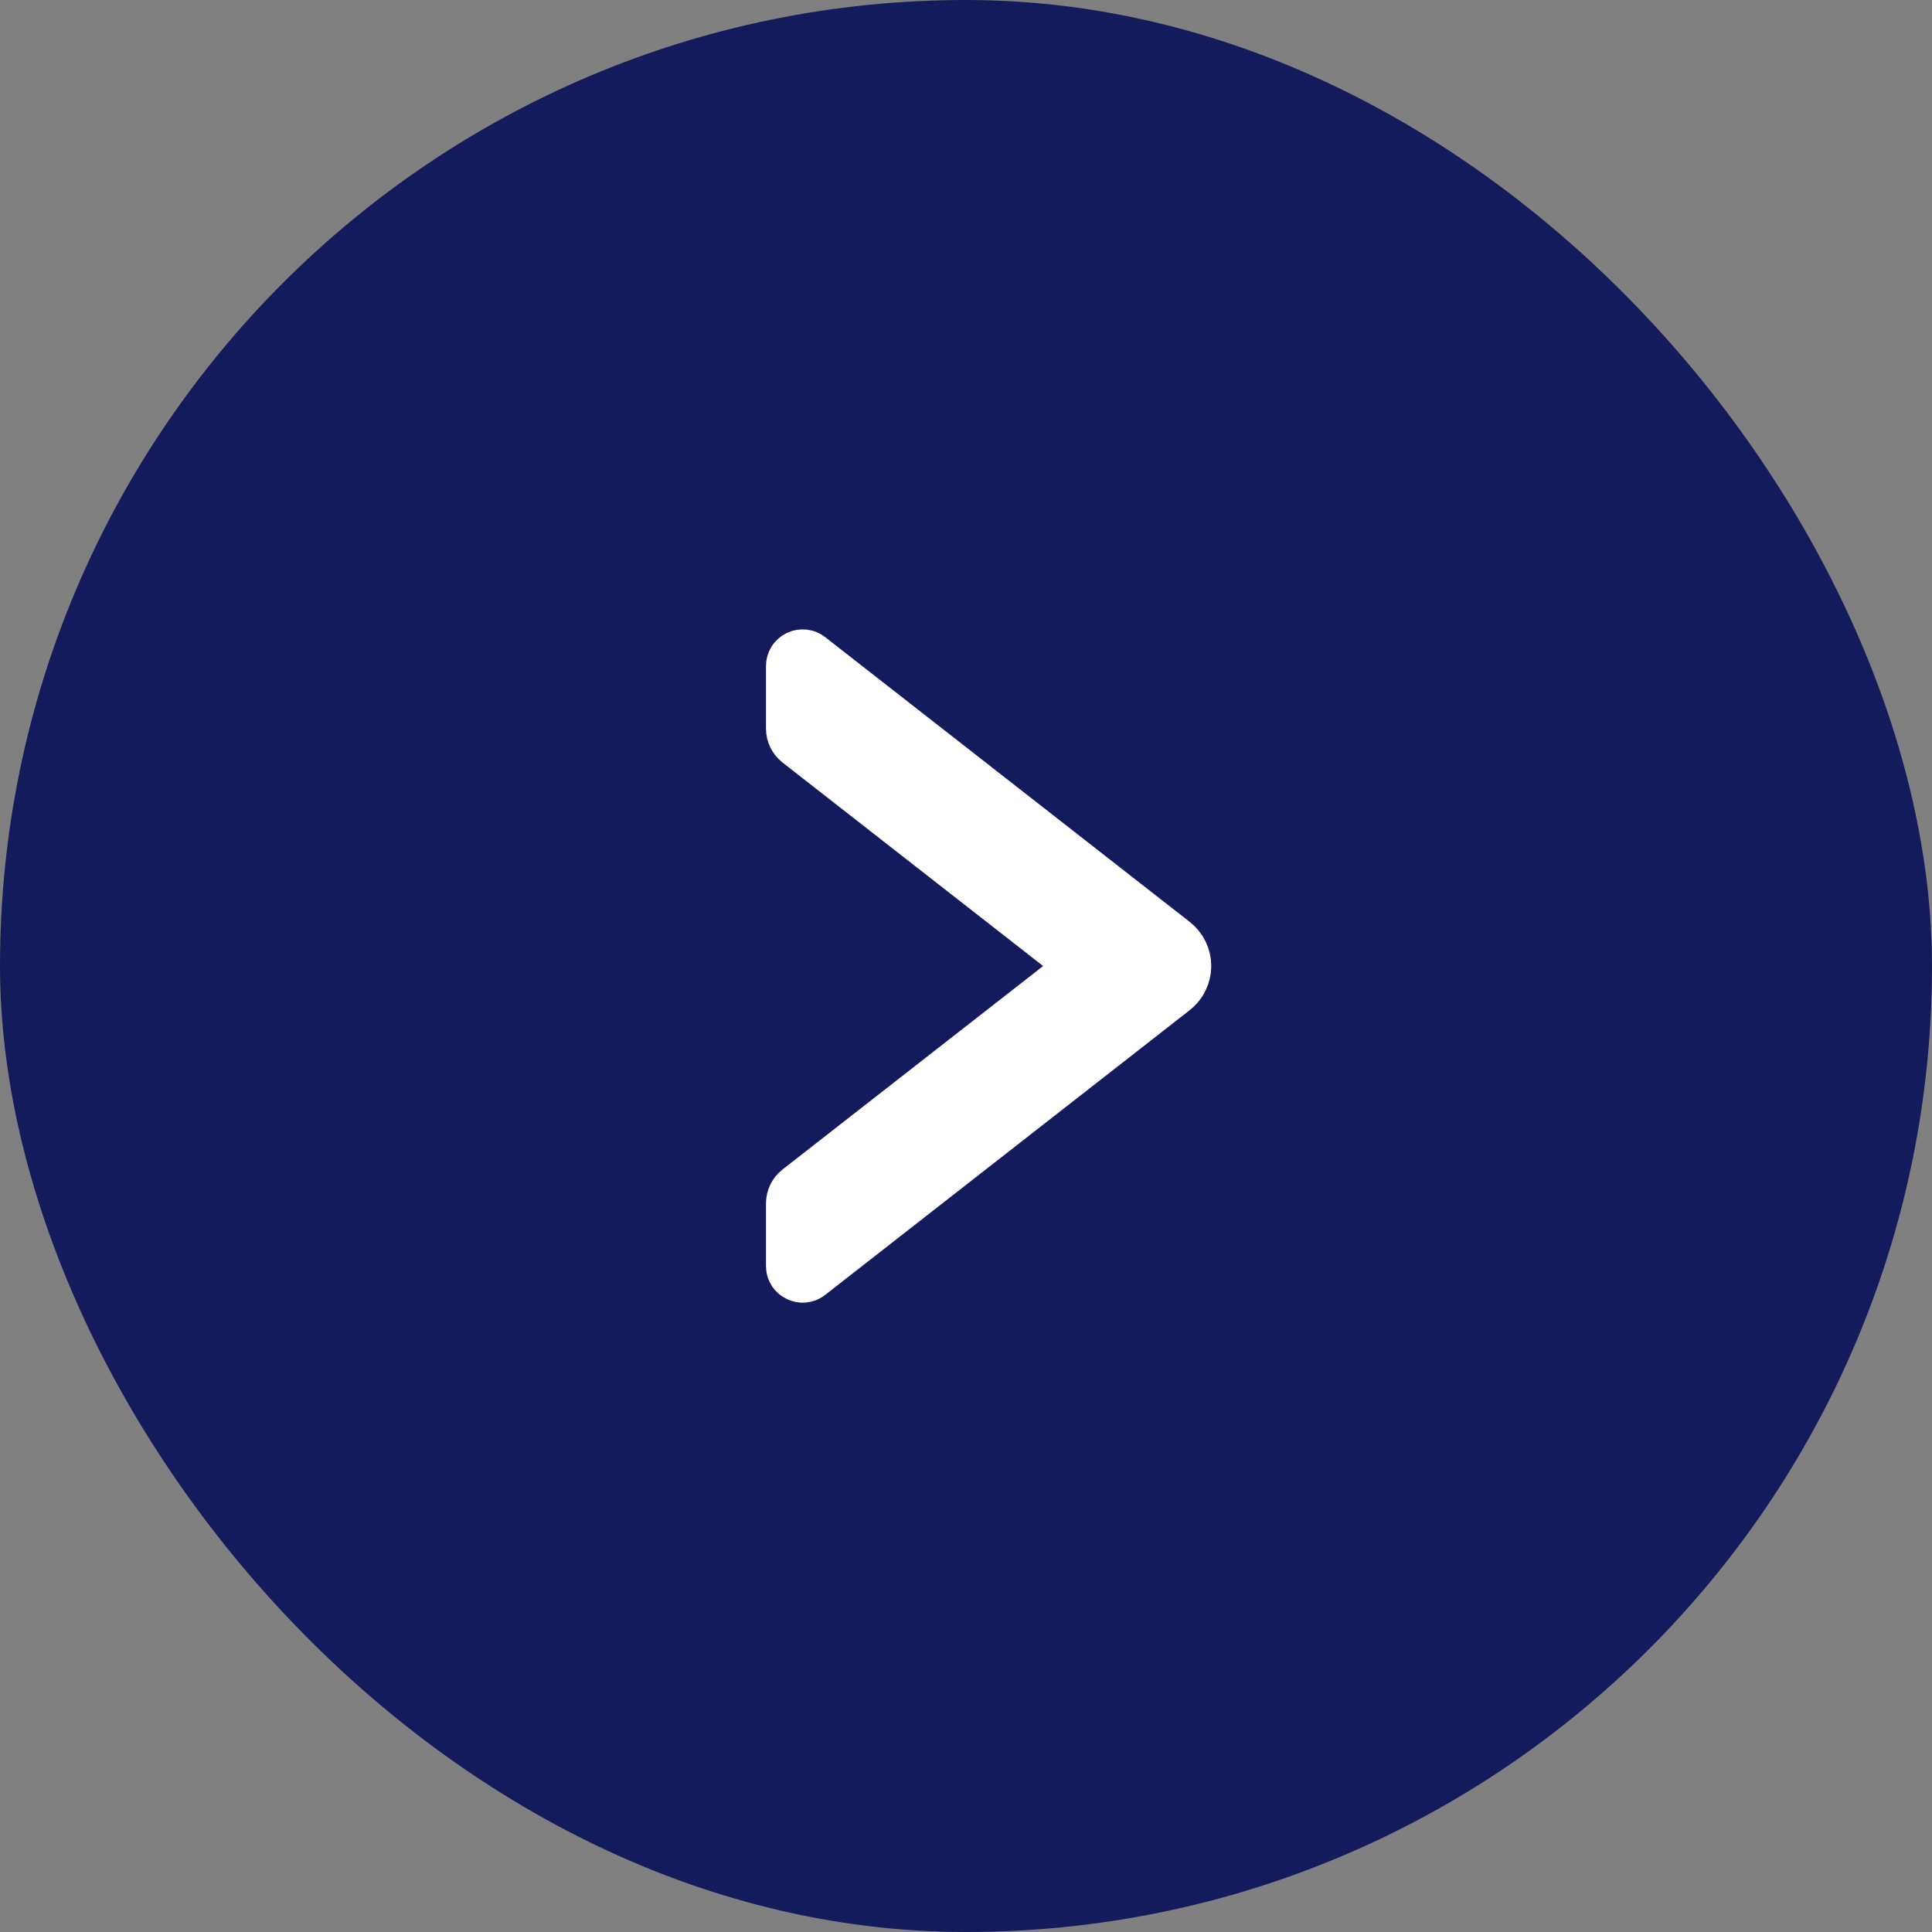
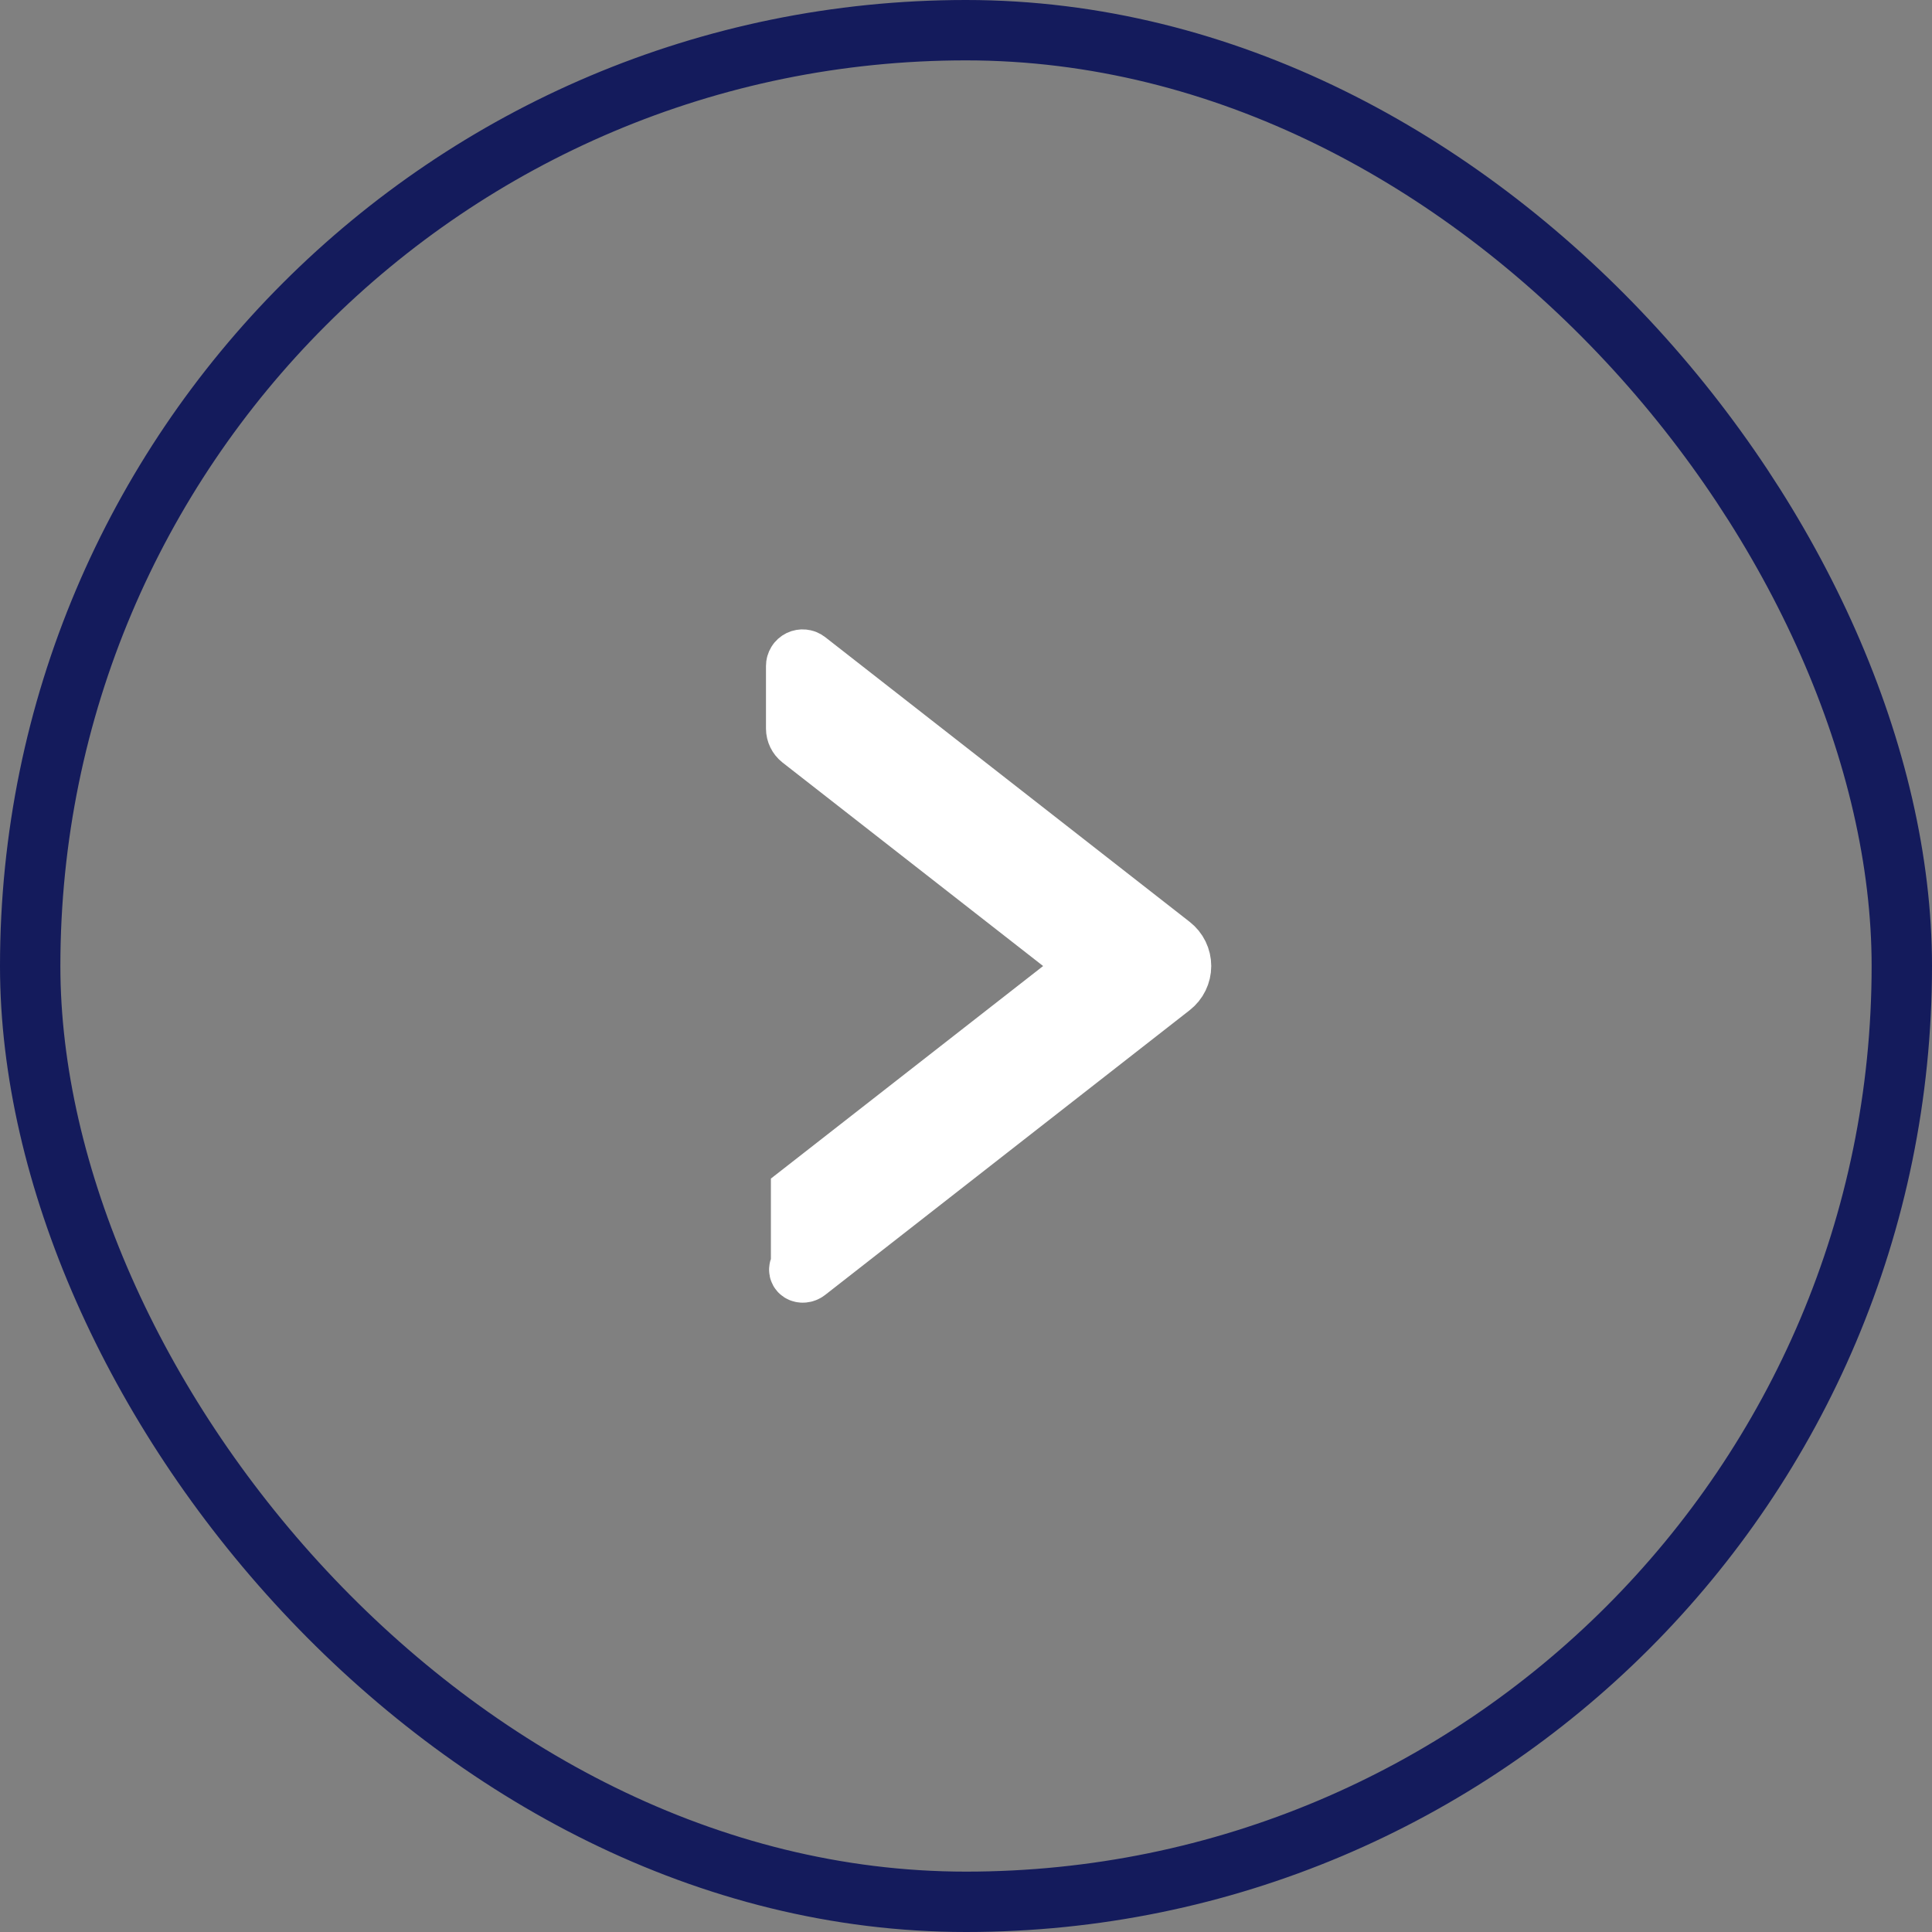
<svg xmlns="http://www.w3.org/2000/svg" width="64" height="64" viewBox="0 0 64 64" fill="none">
  <rect x="0" y="0" width="64" height="64" fill="#808080" stroke="none" />
-   <rect x="1" y="1" width="62" height="62" rx="31" fill="#141B5C" />
  <rect x="1" y="1" width="62" height="62" rx="31" stroke="#141B5C" stroke-width="2" />
-   <path d="M38.794 31.326L26.72 21.894C26.688 21.869 26.65 21.854 26.61 21.85C26.57 21.846 26.53 21.853 26.494 21.87C26.458 21.888 26.427 21.915 26.406 21.95C26.385 21.984 26.374 22.023 26.374 22.063V24.134C26.374 24.265 26.436 24.391 26.537 24.471L36.18 32.001L26.537 39.53C26.433 39.61 26.374 39.736 26.374 39.868V41.938C26.374 42.118 26.58 42.217 26.72 42.107L32.757 37.391L38.794 32.676C38.897 32.596 38.98 32.493 39.037 32.376C39.094 32.259 39.124 32.131 39.124 32.001C39.124 31.87 39.094 31.742 39.037 31.625C38.98 31.508 38.897 31.406 38.794 31.326Z" fill="white" stroke="white" stroke-width="2" />
+   <path d="M38.794 31.326L26.72 21.894C26.688 21.869 26.65 21.854 26.61 21.85C26.57 21.846 26.53 21.853 26.494 21.87C26.458 21.888 26.427 21.915 26.406 21.95C26.385 21.984 26.374 22.023 26.374 22.063V24.134C26.374 24.265 26.436 24.391 26.537 24.471L36.18 32.001L26.537 39.53V41.938C26.374 42.118 26.58 42.217 26.72 42.107L32.757 37.391L38.794 32.676C38.897 32.596 38.98 32.493 39.037 32.376C39.094 32.259 39.124 32.131 39.124 32.001C39.124 31.87 39.094 31.742 39.037 31.625C38.98 31.508 38.897 31.406 38.794 31.326Z" fill="white" stroke="white" stroke-width="2" />
</svg>